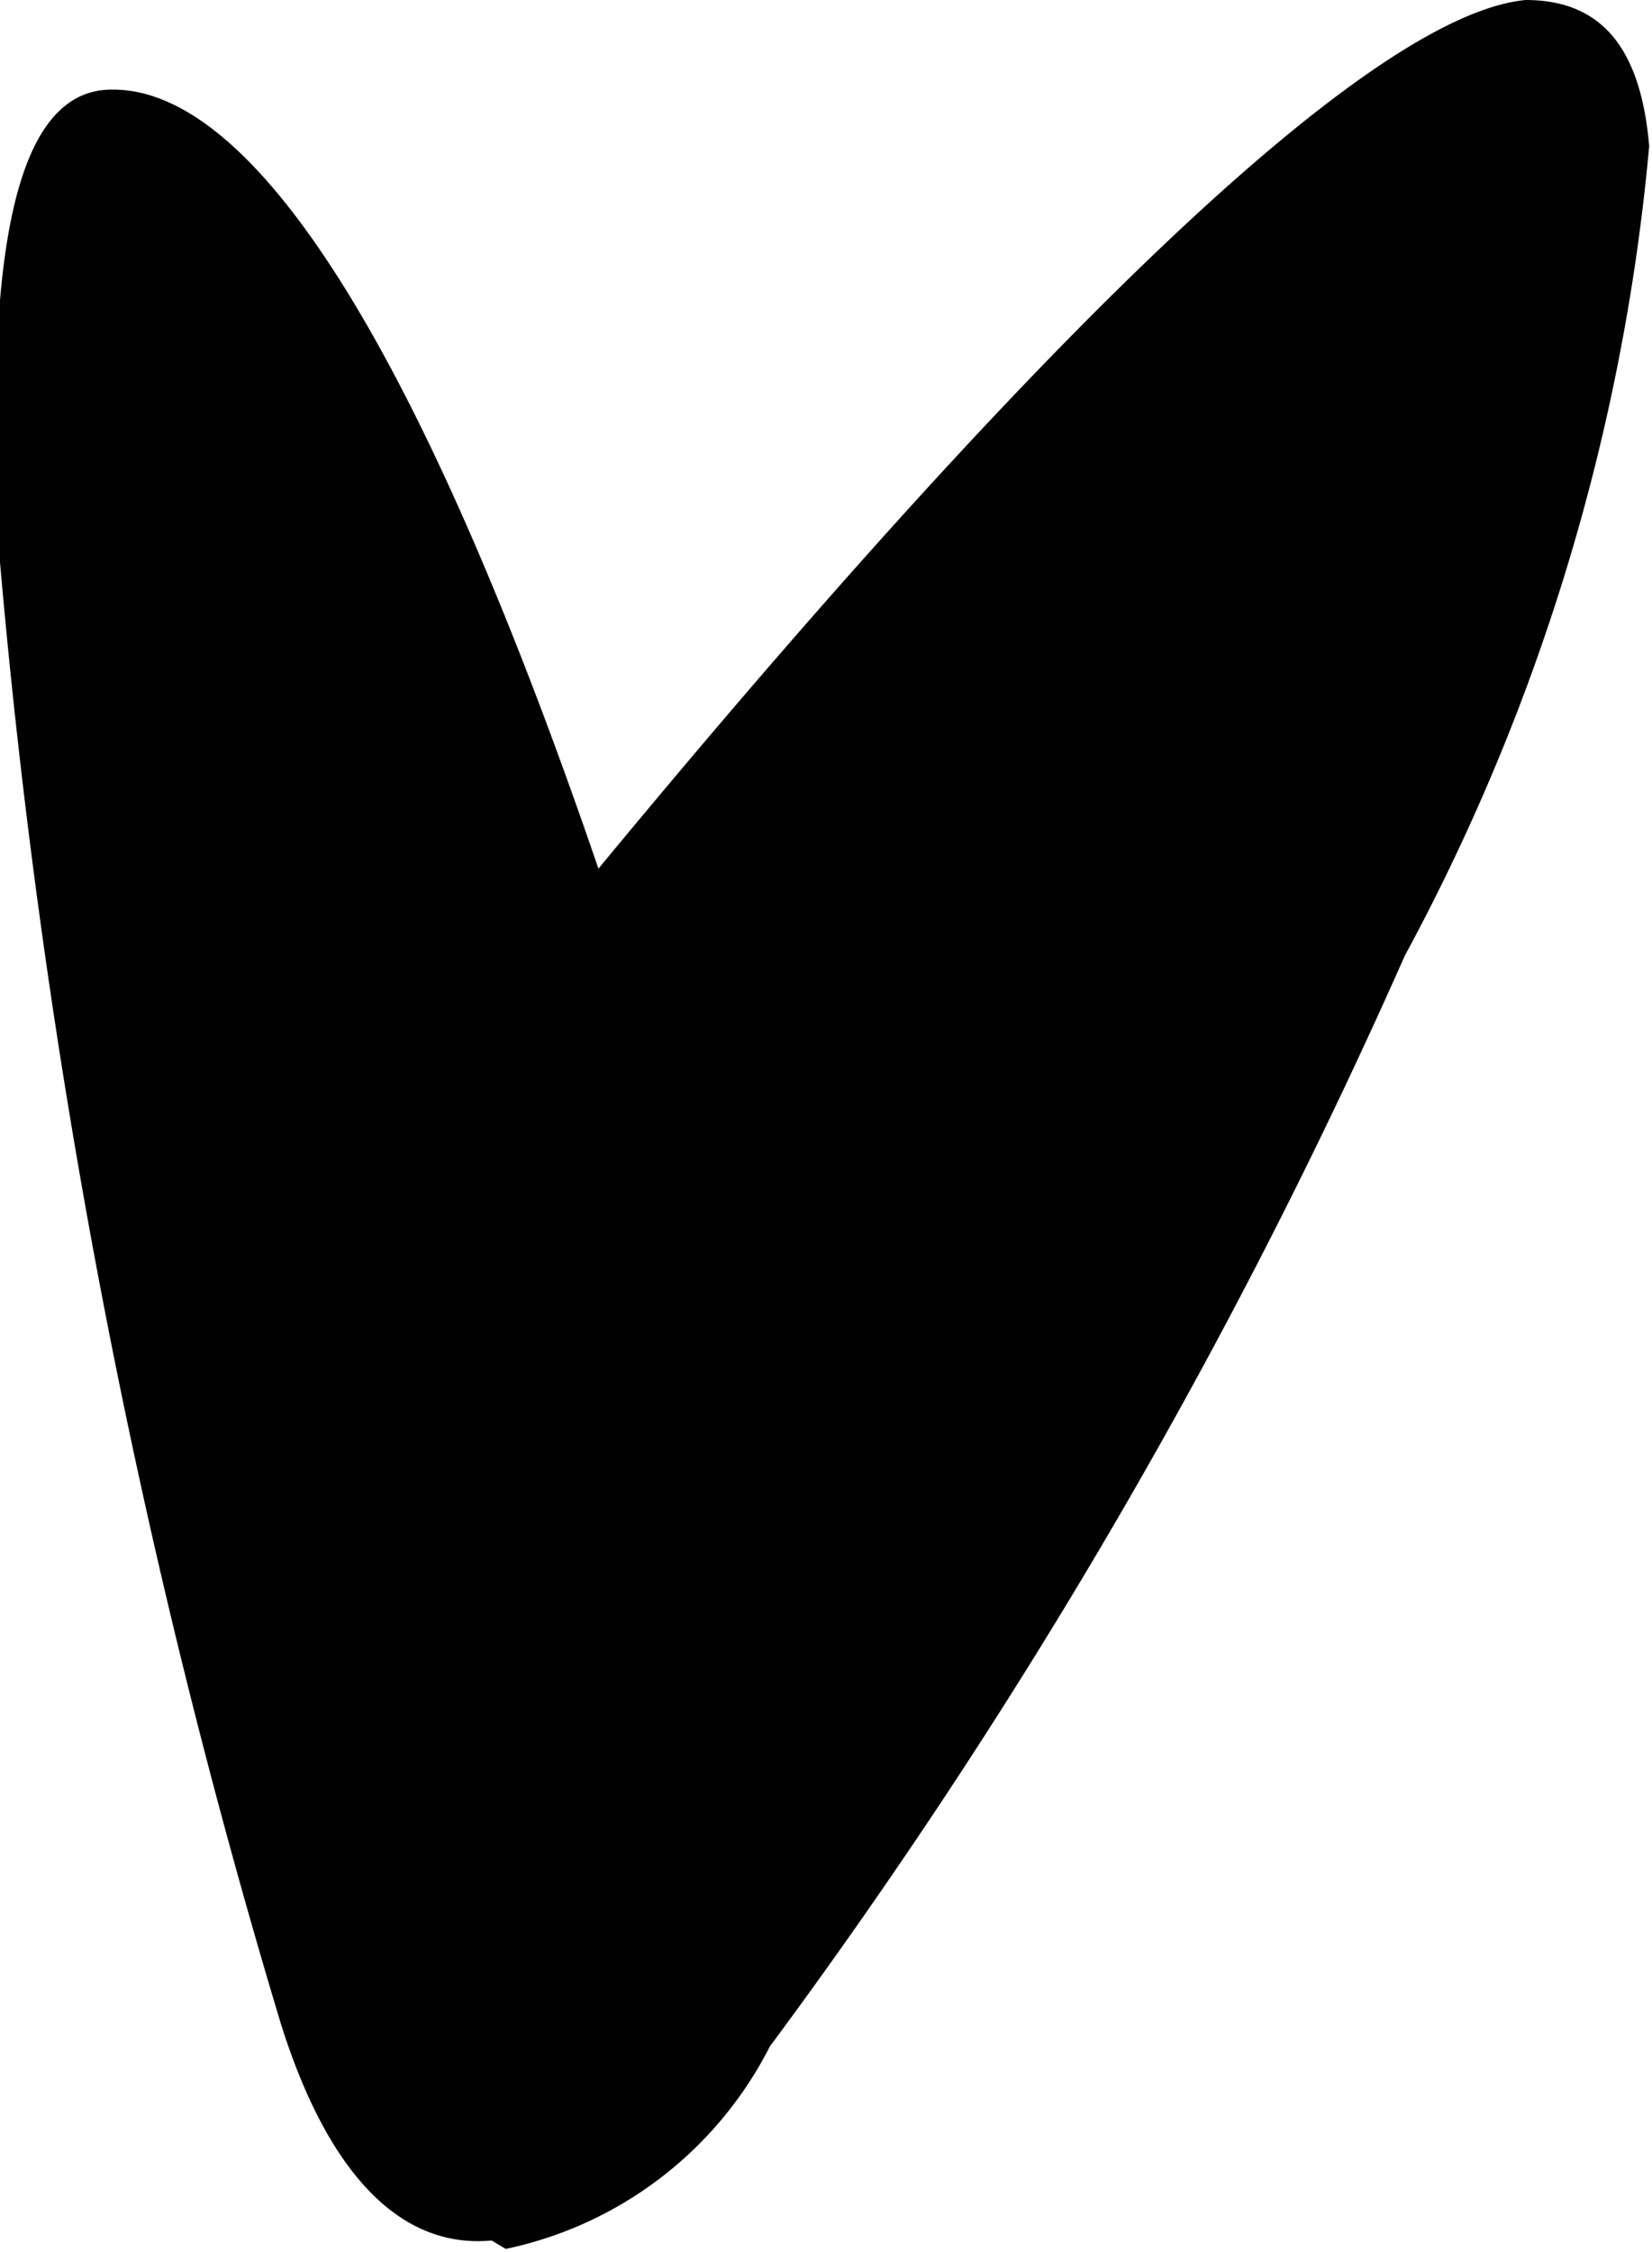
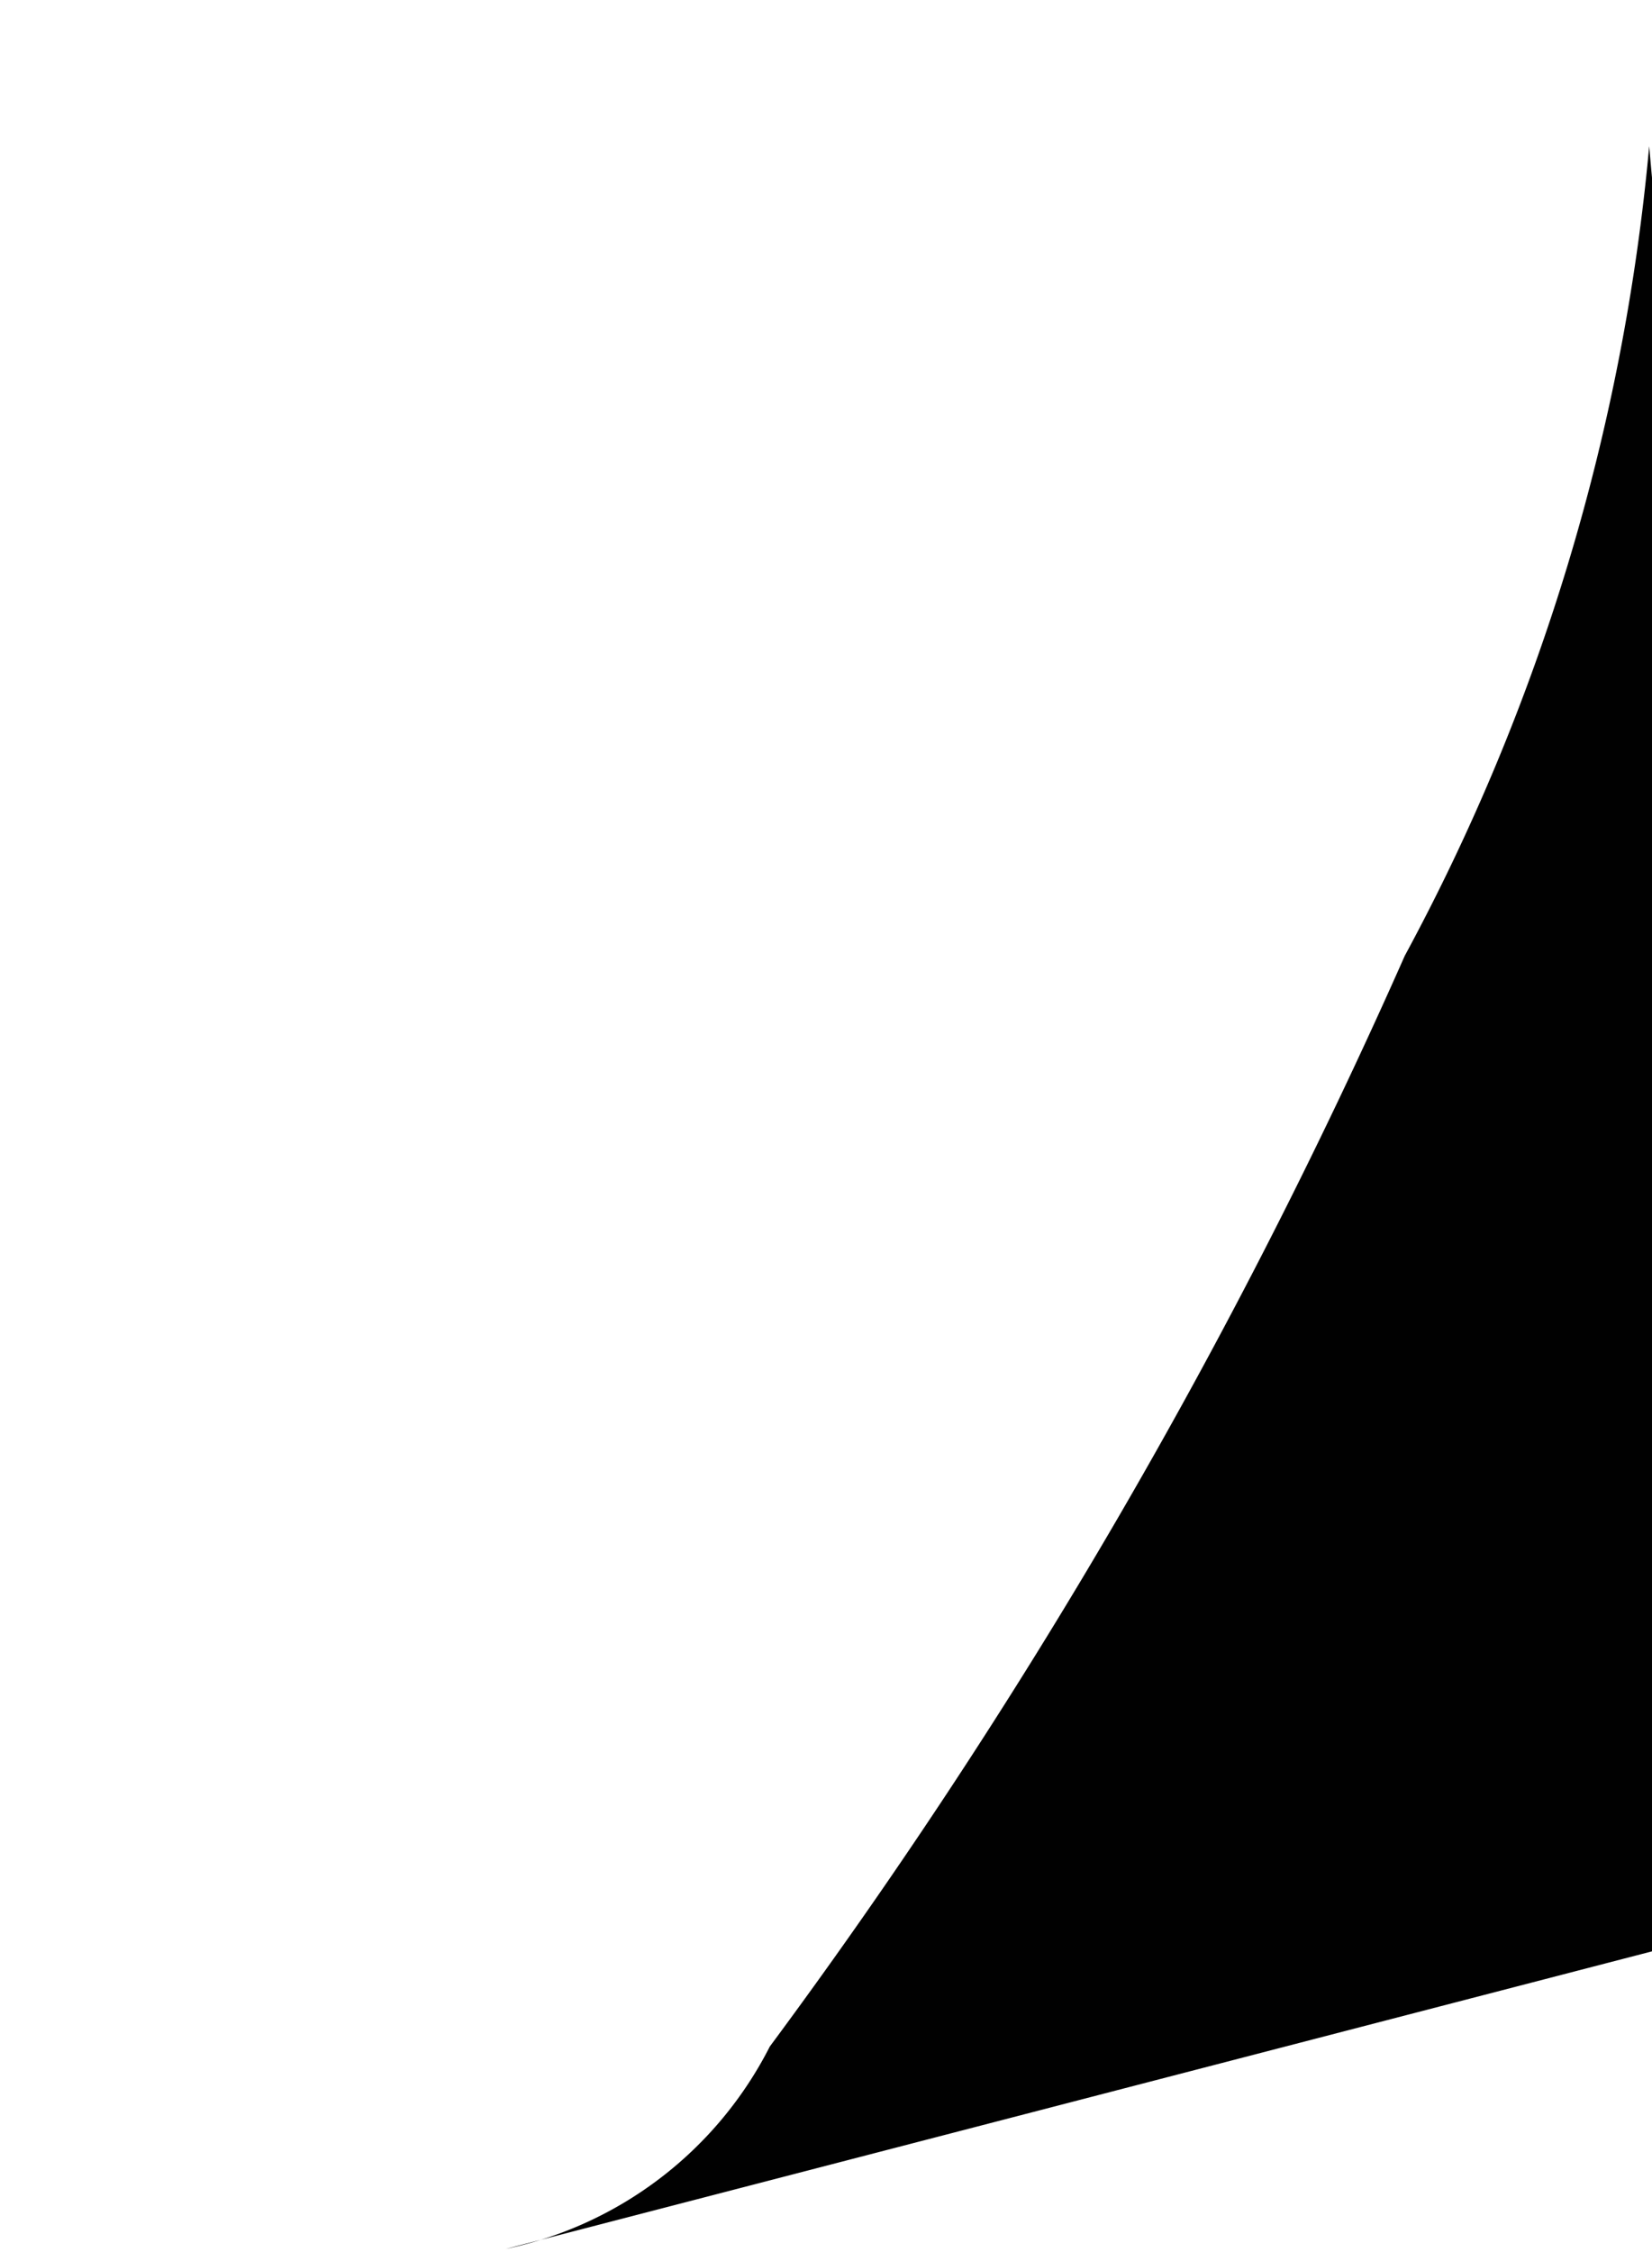
<svg xmlns="http://www.w3.org/2000/svg" id="Laag_1" data-name="Laag 1" viewBox="0 0 5.88 8.01">
-   <path d="M1.8,8a1.37,1.37,0,0,0,.94-.72A20.36,20.36,0,0,0,5,3.4,7.47,7.47,0,0,0,5.87.52C5.84.17,5.7,0,5.43,0,4.91.05,3.8,1.07,2.13,3.09,1.48,1.19.88.28.37.32.05.35-.06.92,0,2a25.74,25.74,0,0,0,1,5.2c.17.54.43.8.75.77" fill="#010101" />
+   <path d="M1.8,8a1.37,1.37,0,0,0,.94-.72A20.36,20.36,0,0,0,5,3.4,7.47,7.47,0,0,0,5.87.52a25.74,25.74,0,0,0,1,5.2c.17.54.43.8.75.77" fill="#010101" />
</svg>